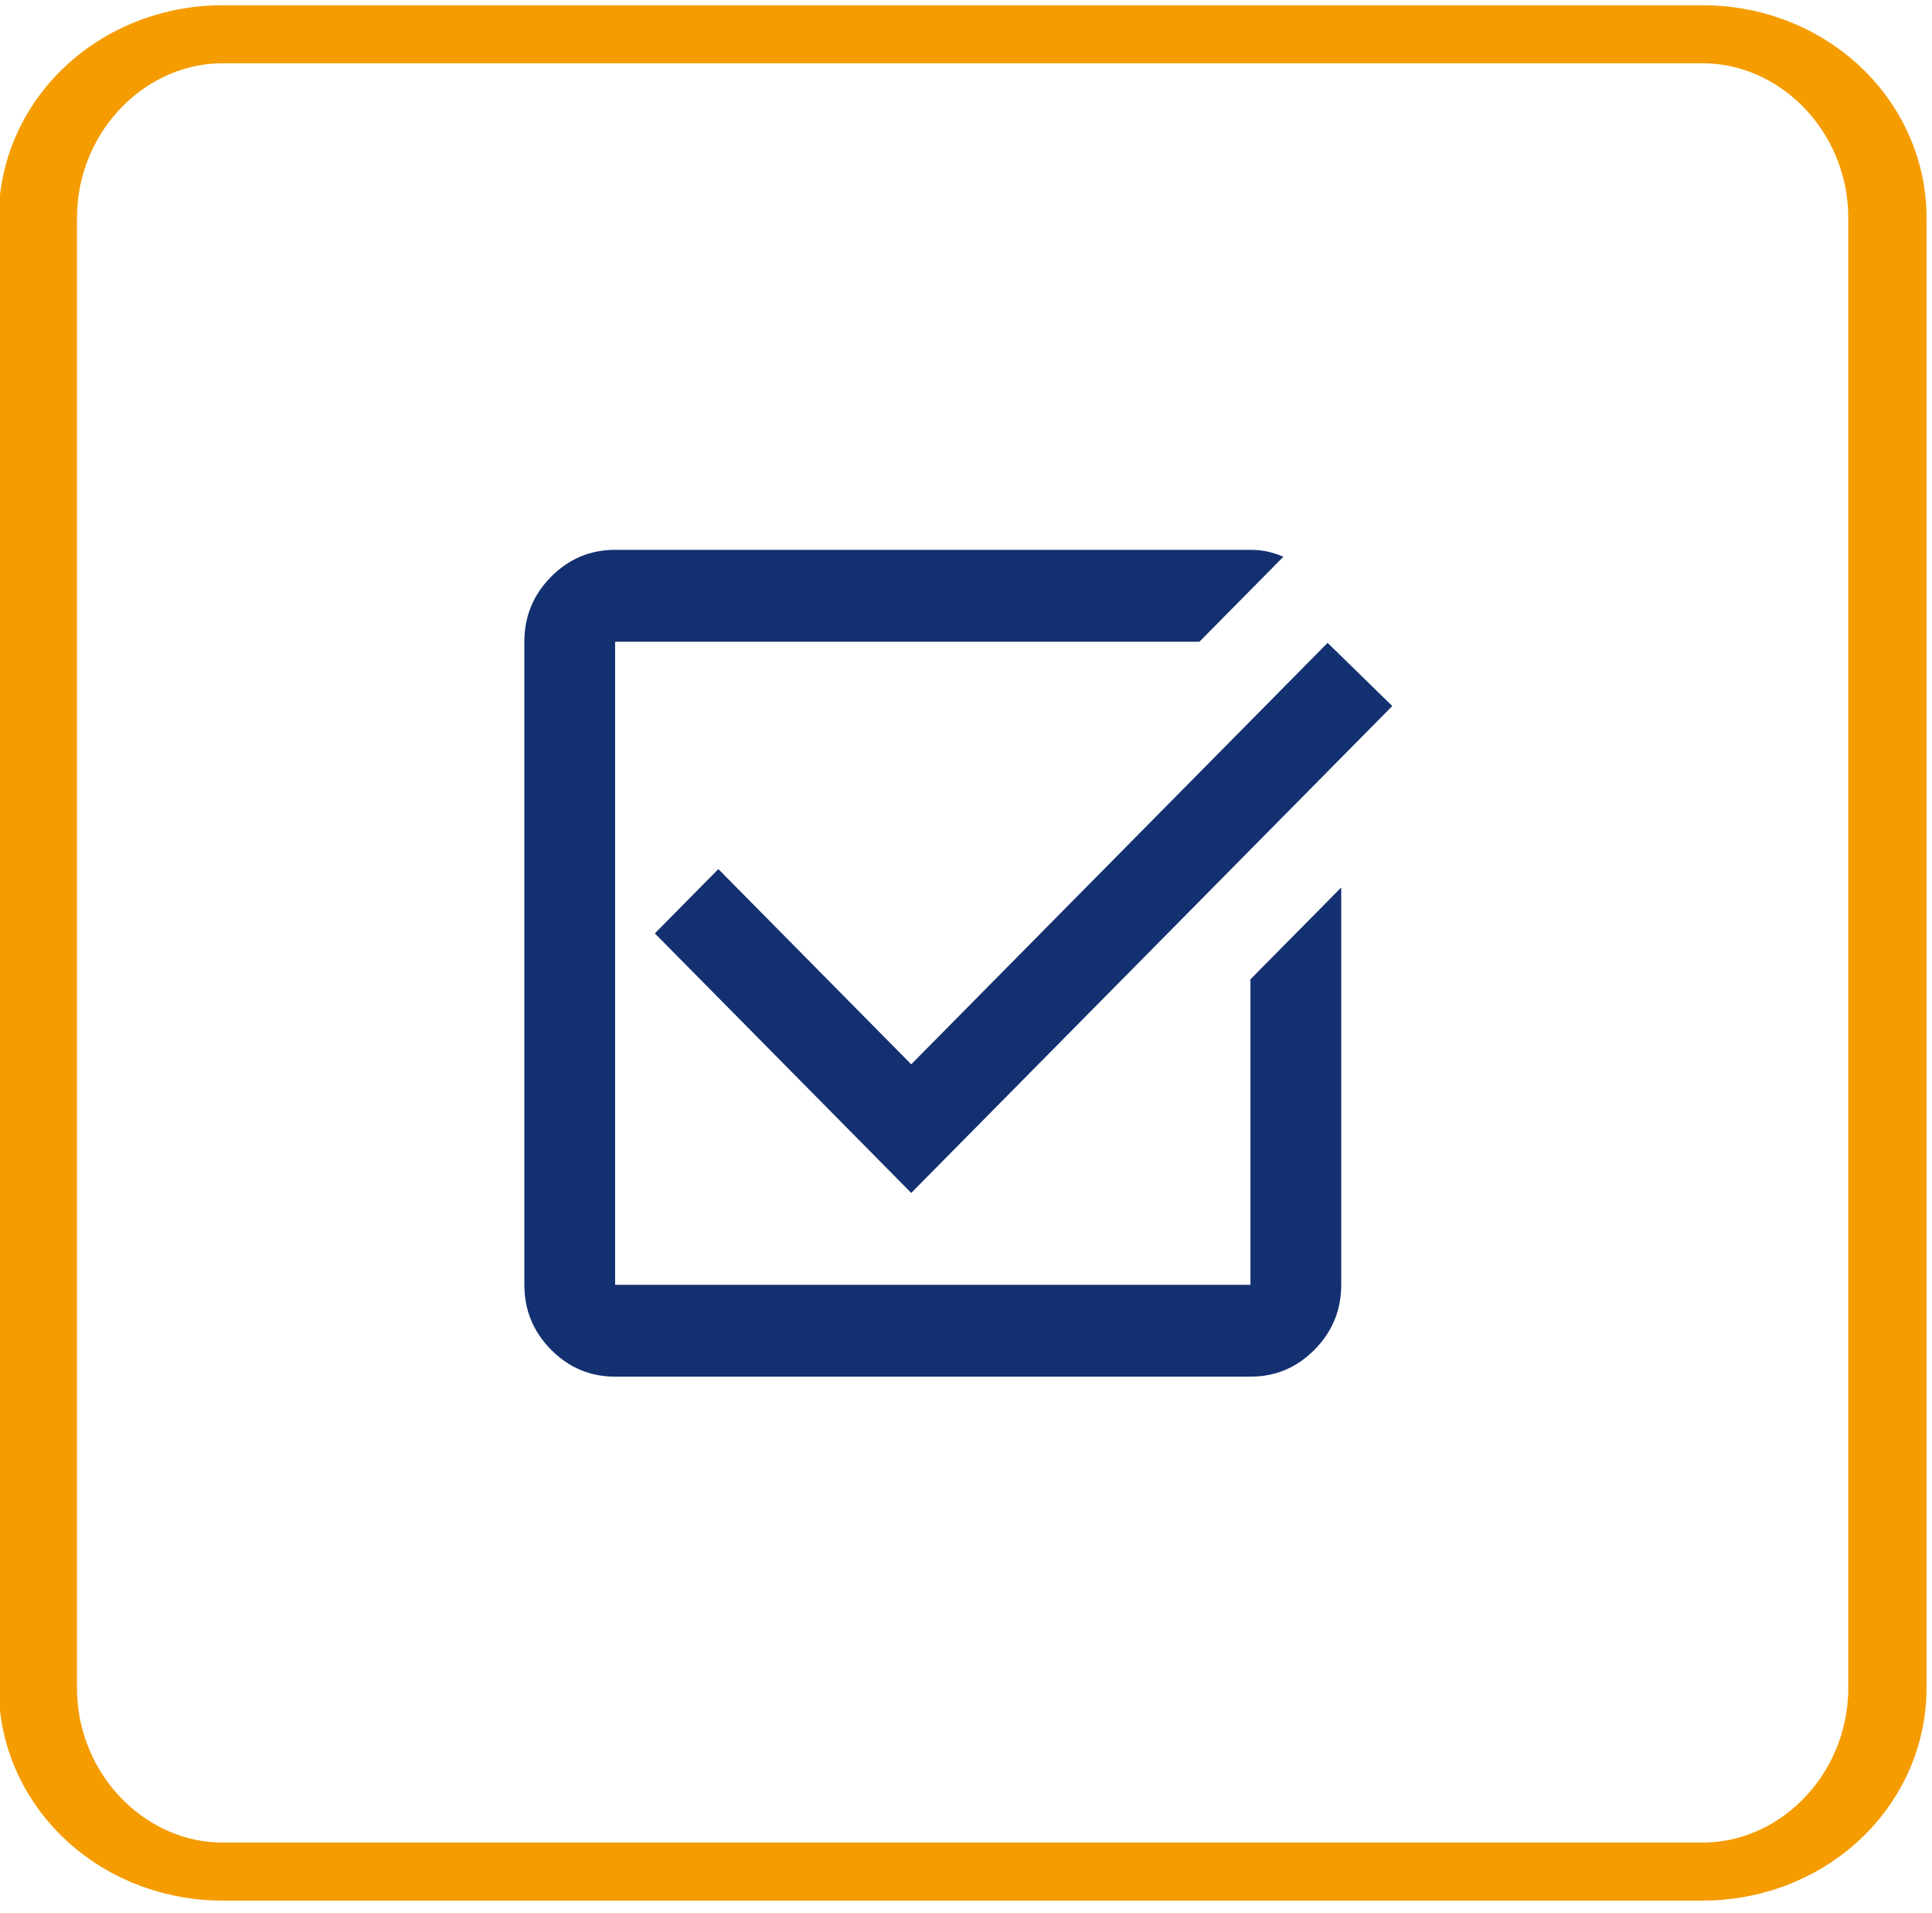
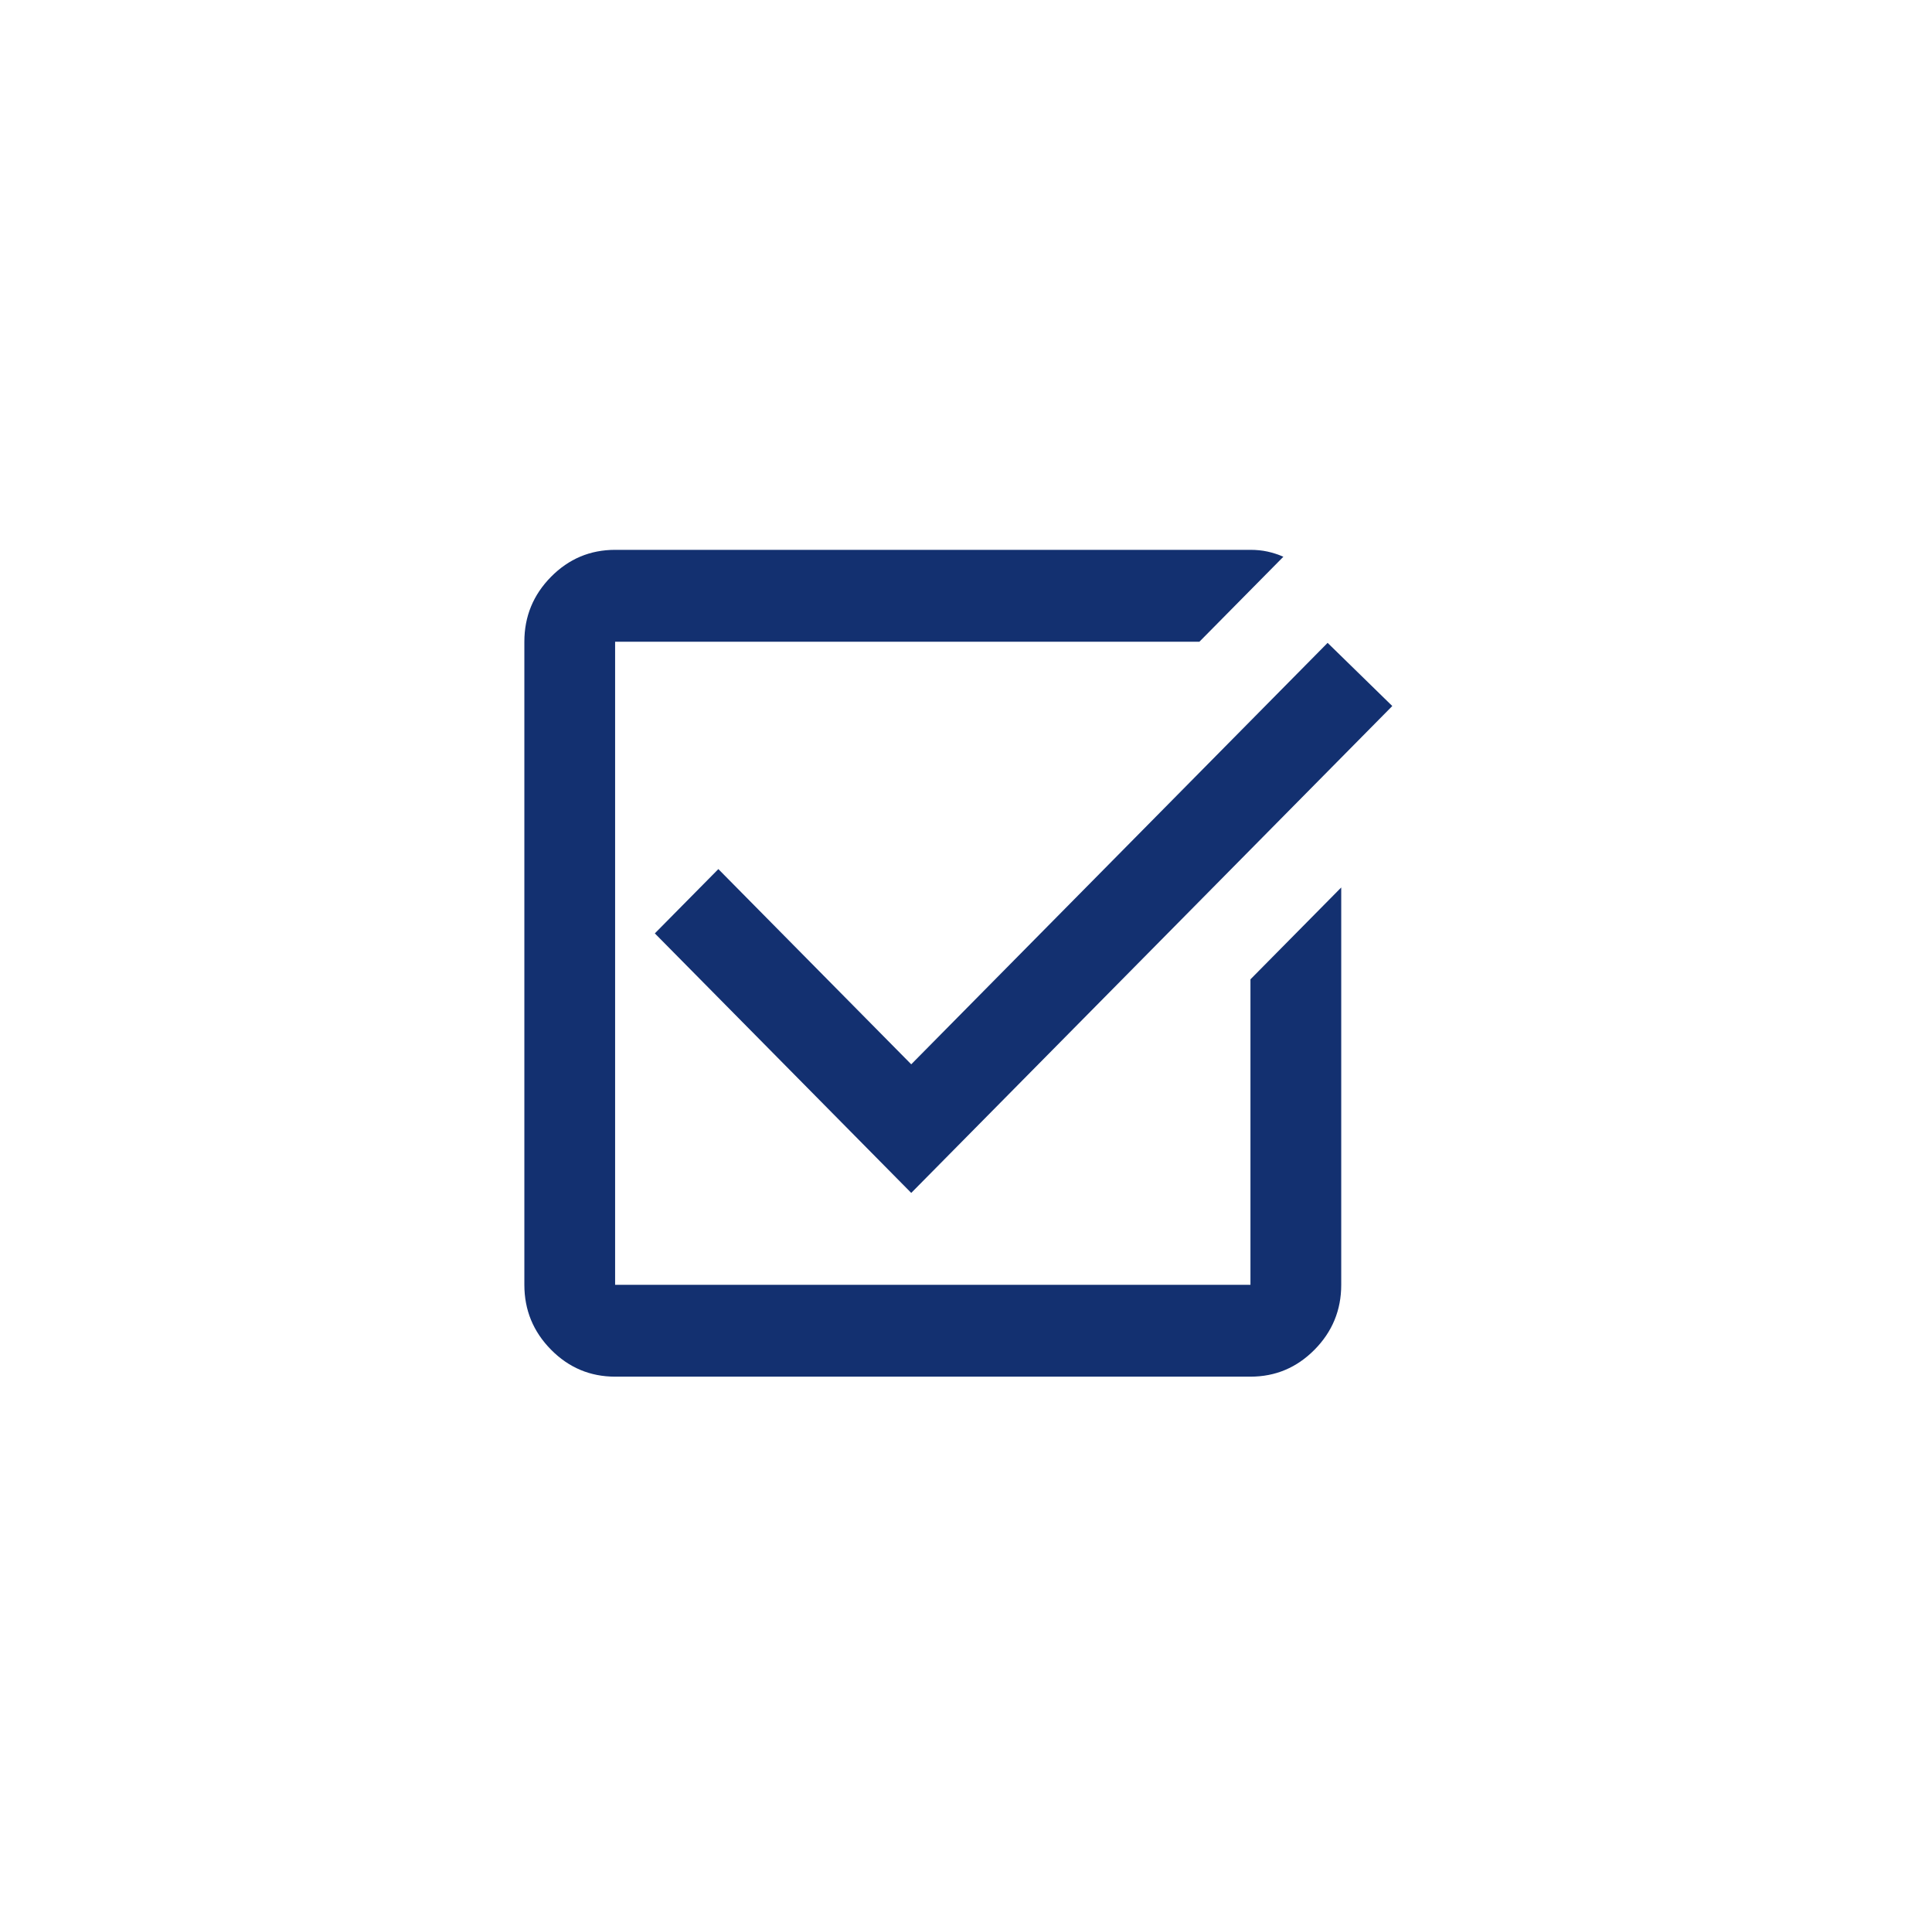
<svg xmlns="http://www.w3.org/2000/svg" width="100" height="99" xml:space="preserve" overflow="hidden" viewBox="0 0 145 144">
  <g transform="translate(-2956 -1976)">
-     <path d="M154.959 121.09 154.959 231.732C154.959 239.365 150.333 245.562 144.637 245.562L62.059 245.562C56.362 245.562 51.737 239.365 51.737 231.732L51.737 121.09C51.737 113.457 56.362 107.26 62.059 107.26L144.637 107.26C150.333 107.26 154.959 113.457 154.959 121.09Z" stroke="#F59C00" stroke-width="4.369" stroke-linecap="round" stroke-linejoin="round" stroke-miterlimit="1.5" fill="none" fill-rule="evenodd" transform="matrix(1.349 0 0 1 2888.83 1871.32)" />
    <g>
      <g>
        <g>
          <path d="M17.083-10.25C15.204-10.25 13.595-10.919 12.257-12.257 10.919-13.595 10.25-15.204 10.25-17.083L10.25-64.916C10.25-66.796 10.919-68.404 12.257-69.743 13.595-71.081 15.204-71.75 17.083-71.75L64.916-71.75C65.372-71.75 65.799-71.707 66.198-71.622 66.596-71.536 66.995-71.408 67.394-71.237L61.073-64.916 17.083-64.916 17.083-17.083 64.916-17.083 64.916-39.804 71.75-46.637 71.75-17.083C71.75-15.204 71.081-13.595 69.743-12.257 68.404-10.919 66.796-10.25 64.916-10.25L17.083-10.25ZM39.377-23.917 20.073-43.221 24.856-48.004 39.377-33.483 70.725-64.831 75.594-60.133 39.377-23.917Z" fill="#133070" transform="matrix(1 0 0 1.012 2985 2090)" />
        </g>
      </g>
    </g>
  </g>
</svg>